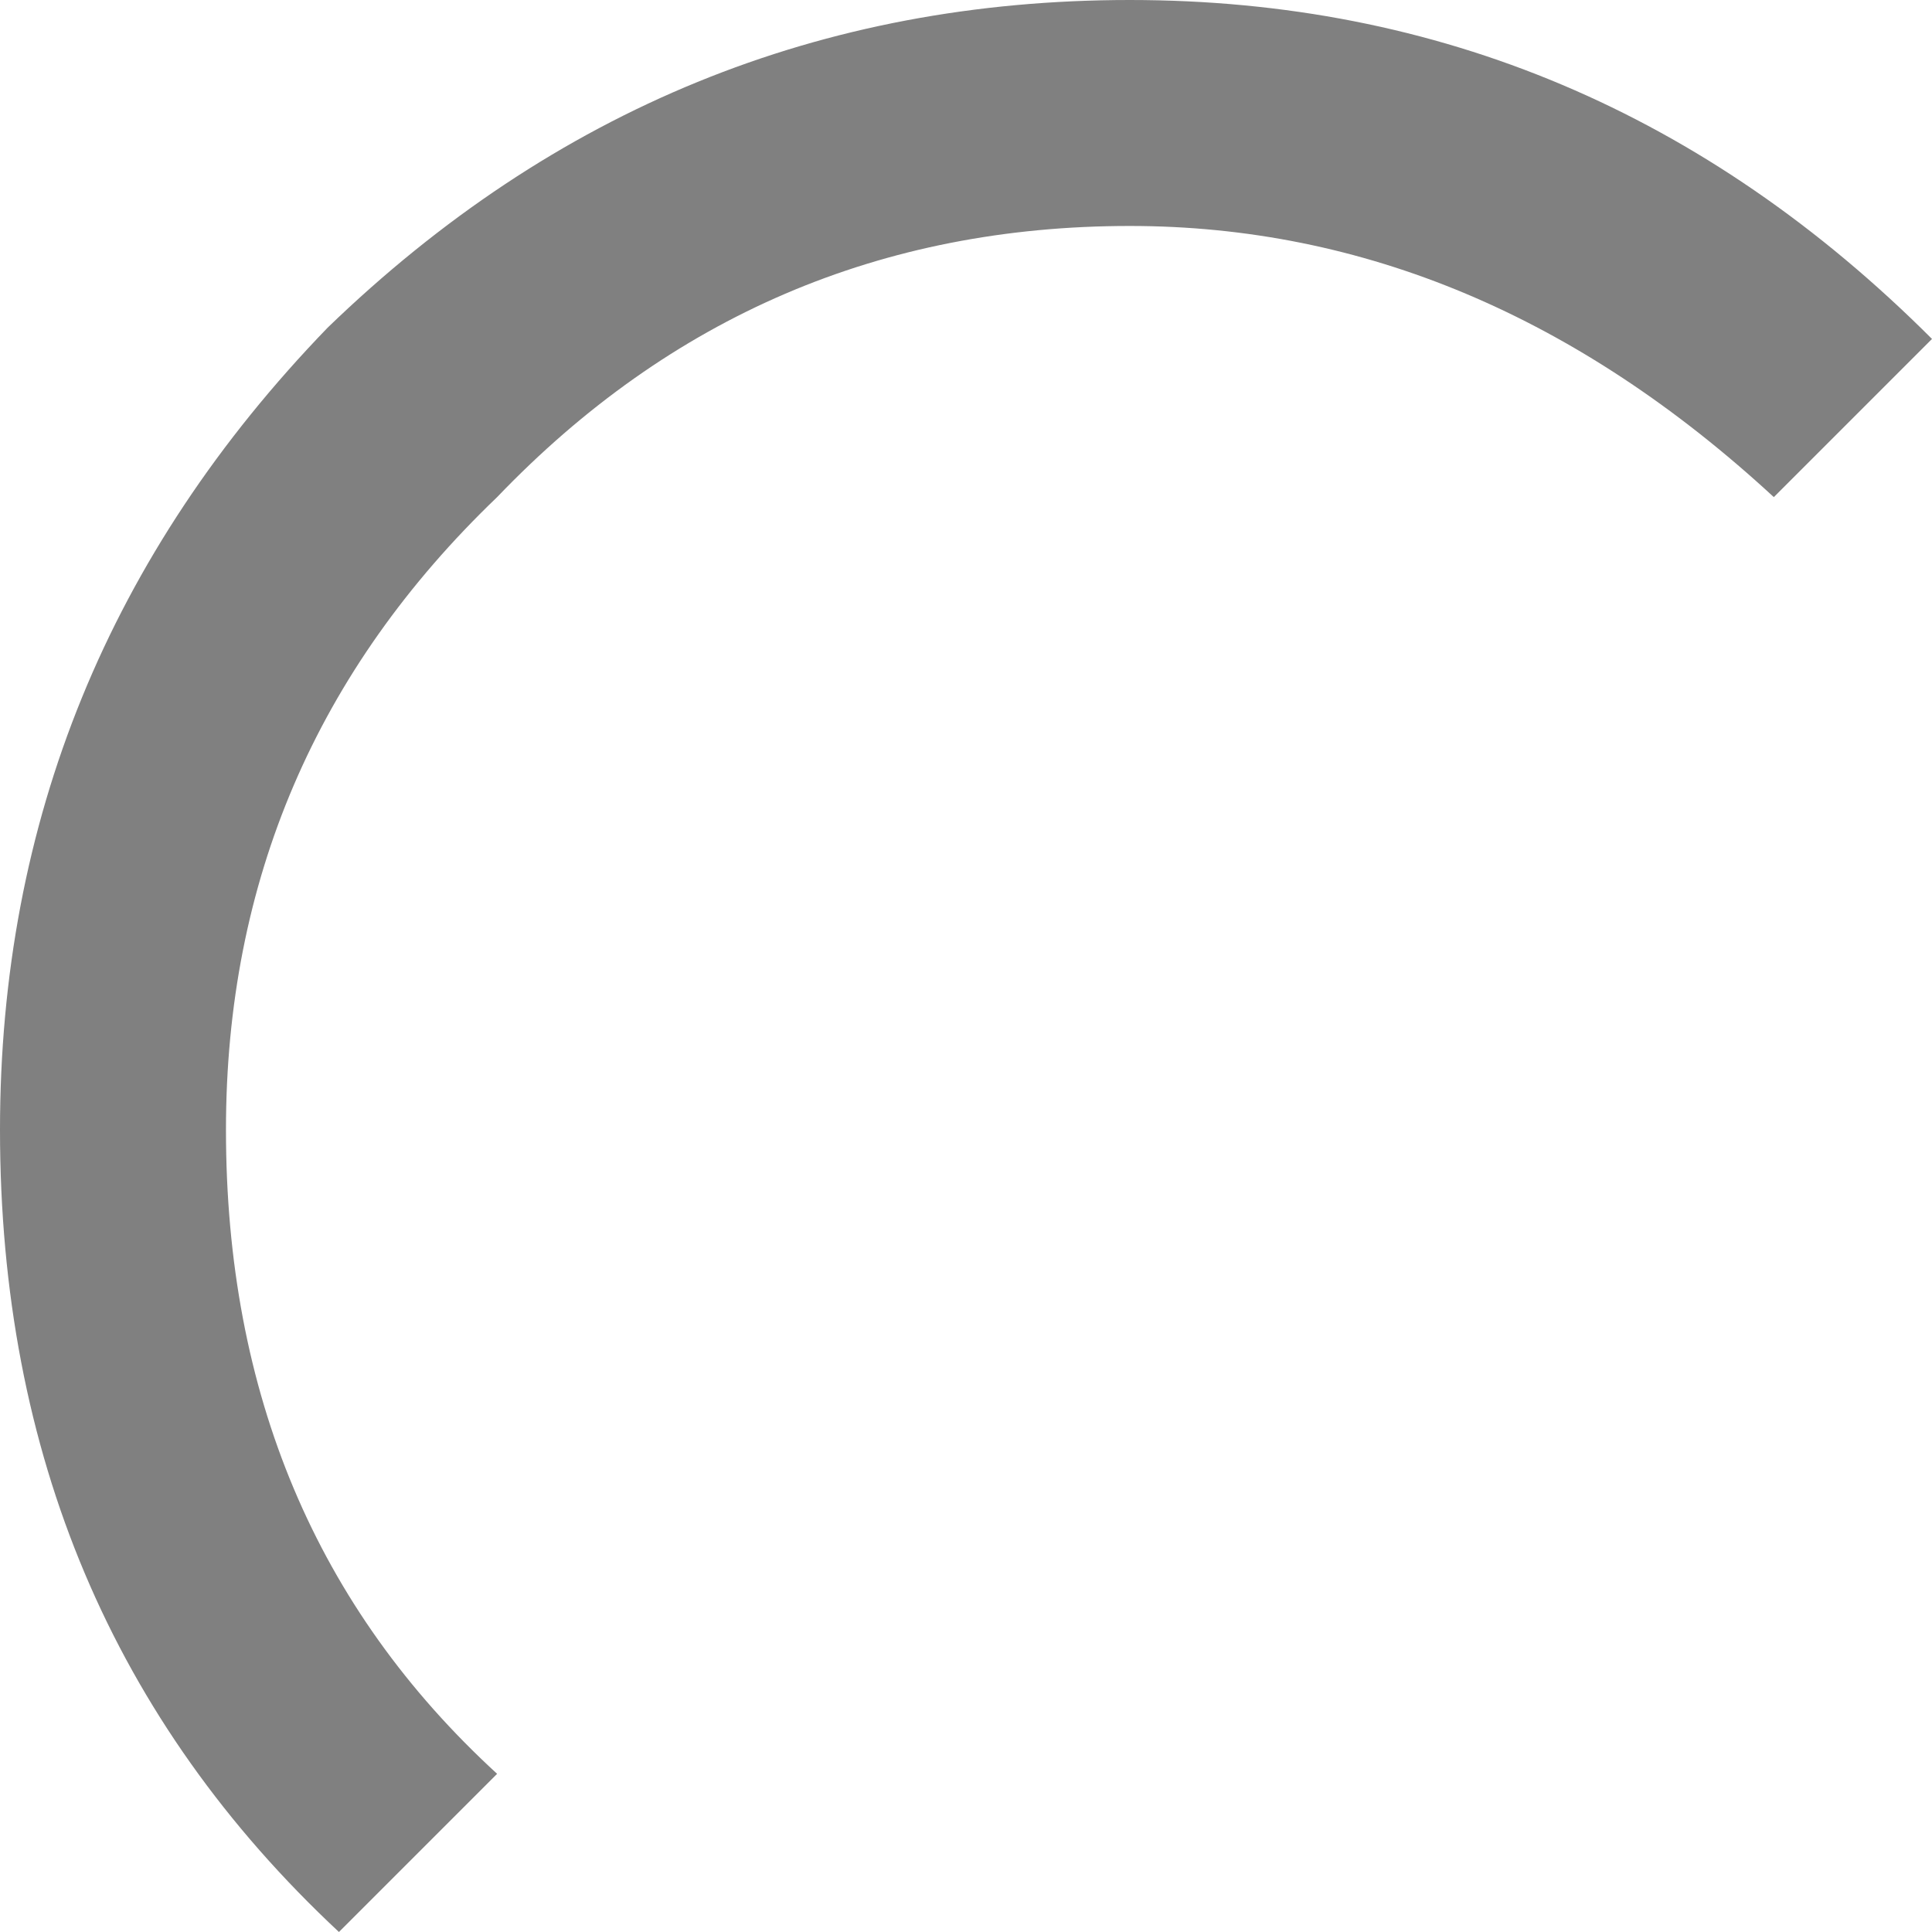
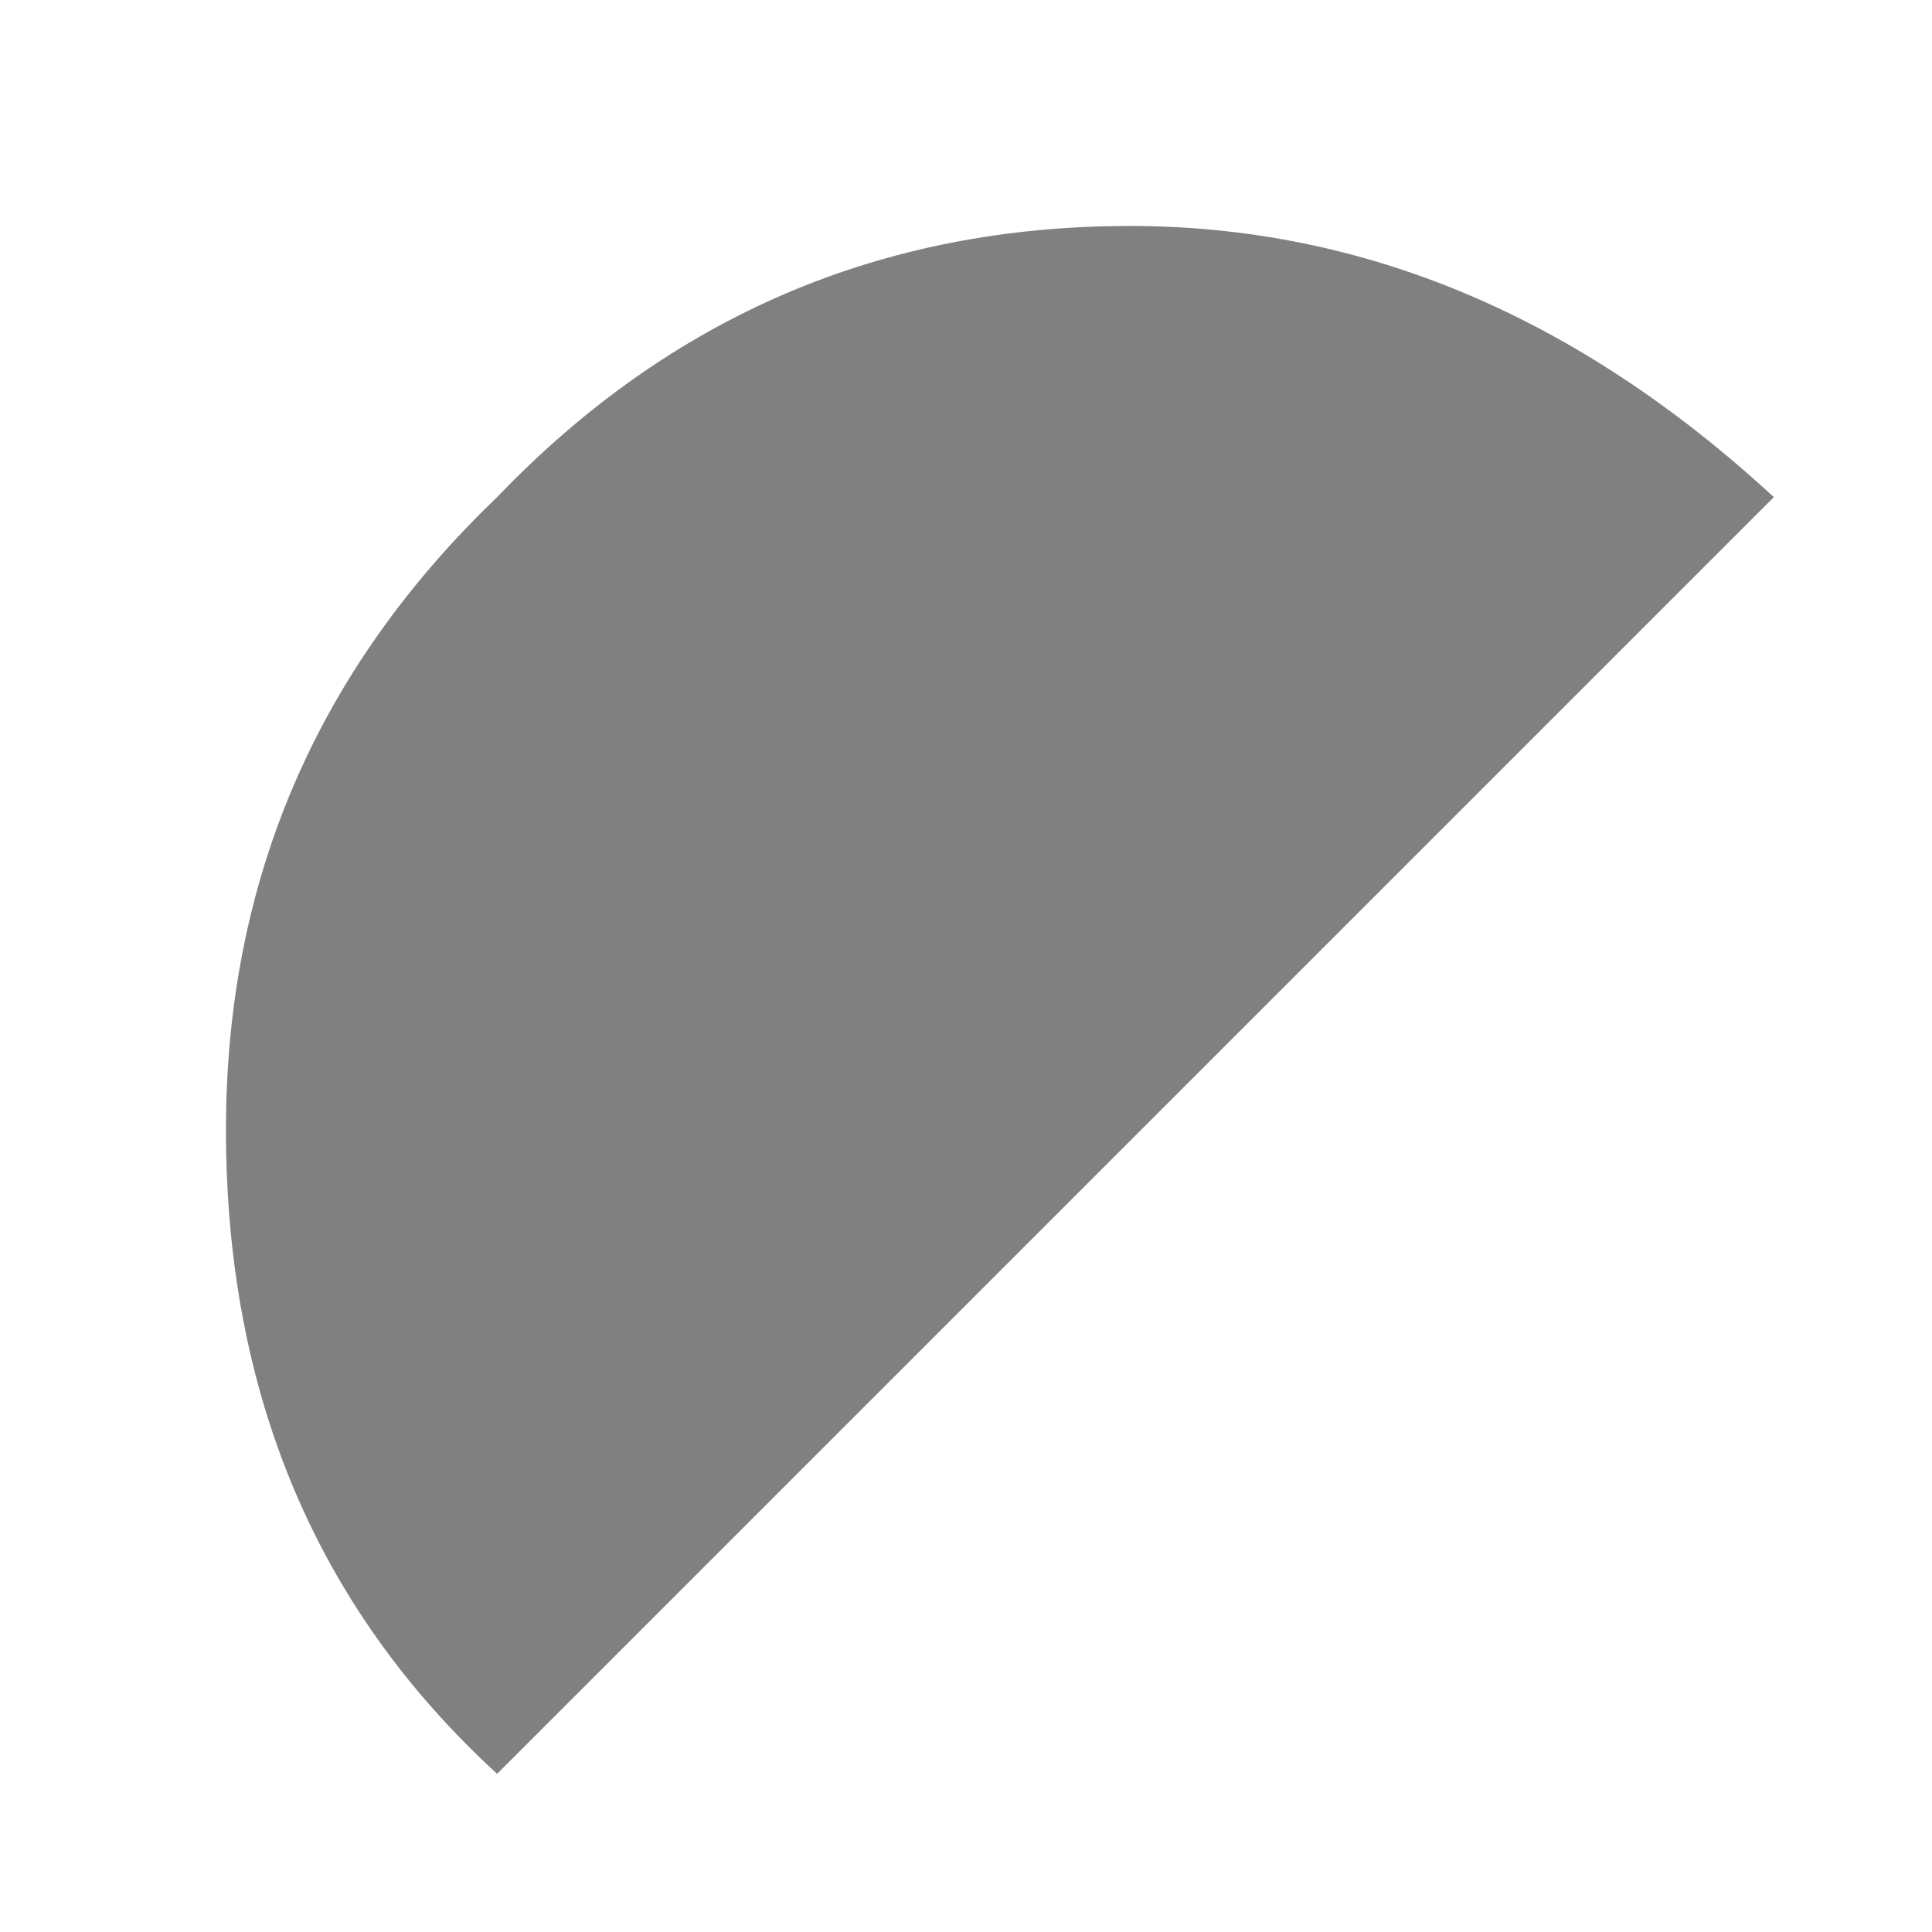
<svg xmlns="http://www.w3.org/2000/svg" height="8.55px" width="8.55px">
  <g transform="matrix(1.0, 0.0, 0.0, 1.0, 0.0, 0.0)">
-     <path d="M7.85 2.2 Q6.55 1.0 5.0 1.0 3.35 1.0 2.2 2.2 1.0 3.35 1.0 5.0 1.0 6.75 2.2 7.85 L1.5 8.55 Q0.0 7.15 0.0 5.0 0.0 2.95 1.45 1.45 2.95 0.0 5.0 0.0 7.05 0.0 8.55 1.5 L7.85 2.2" fill="#808080" fill-rule="evenodd" stroke="none" />
+     <path d="M7.85 2.2 Q6.55 1.0 5.0 1.0 3.35 1.0 2.2 2.2 1.0 3.35 1.0 5.0 1.0 6.75 2.2 7.85 L1.5 8.55 L7.85 2.2" fill="#808080" fill-rule="evenodd" stroke="none" />
  </g>
</svg>